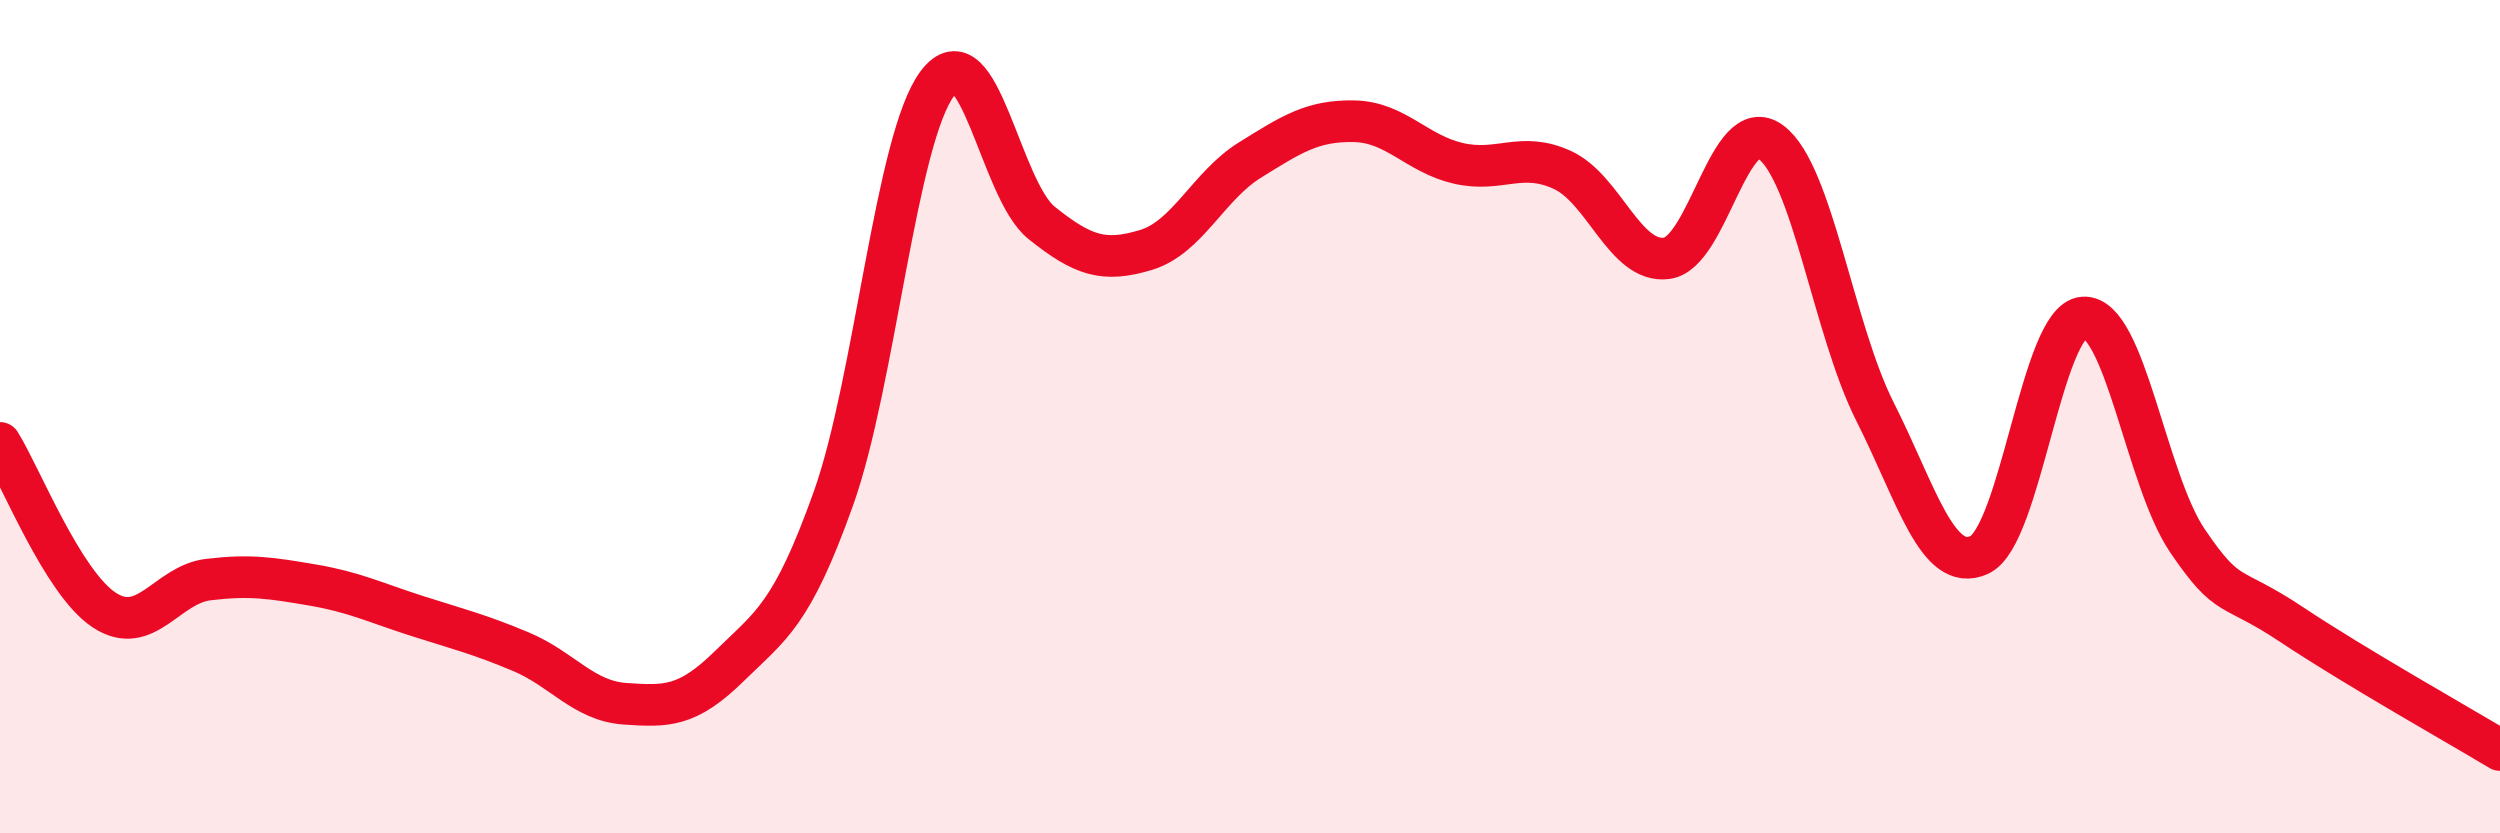
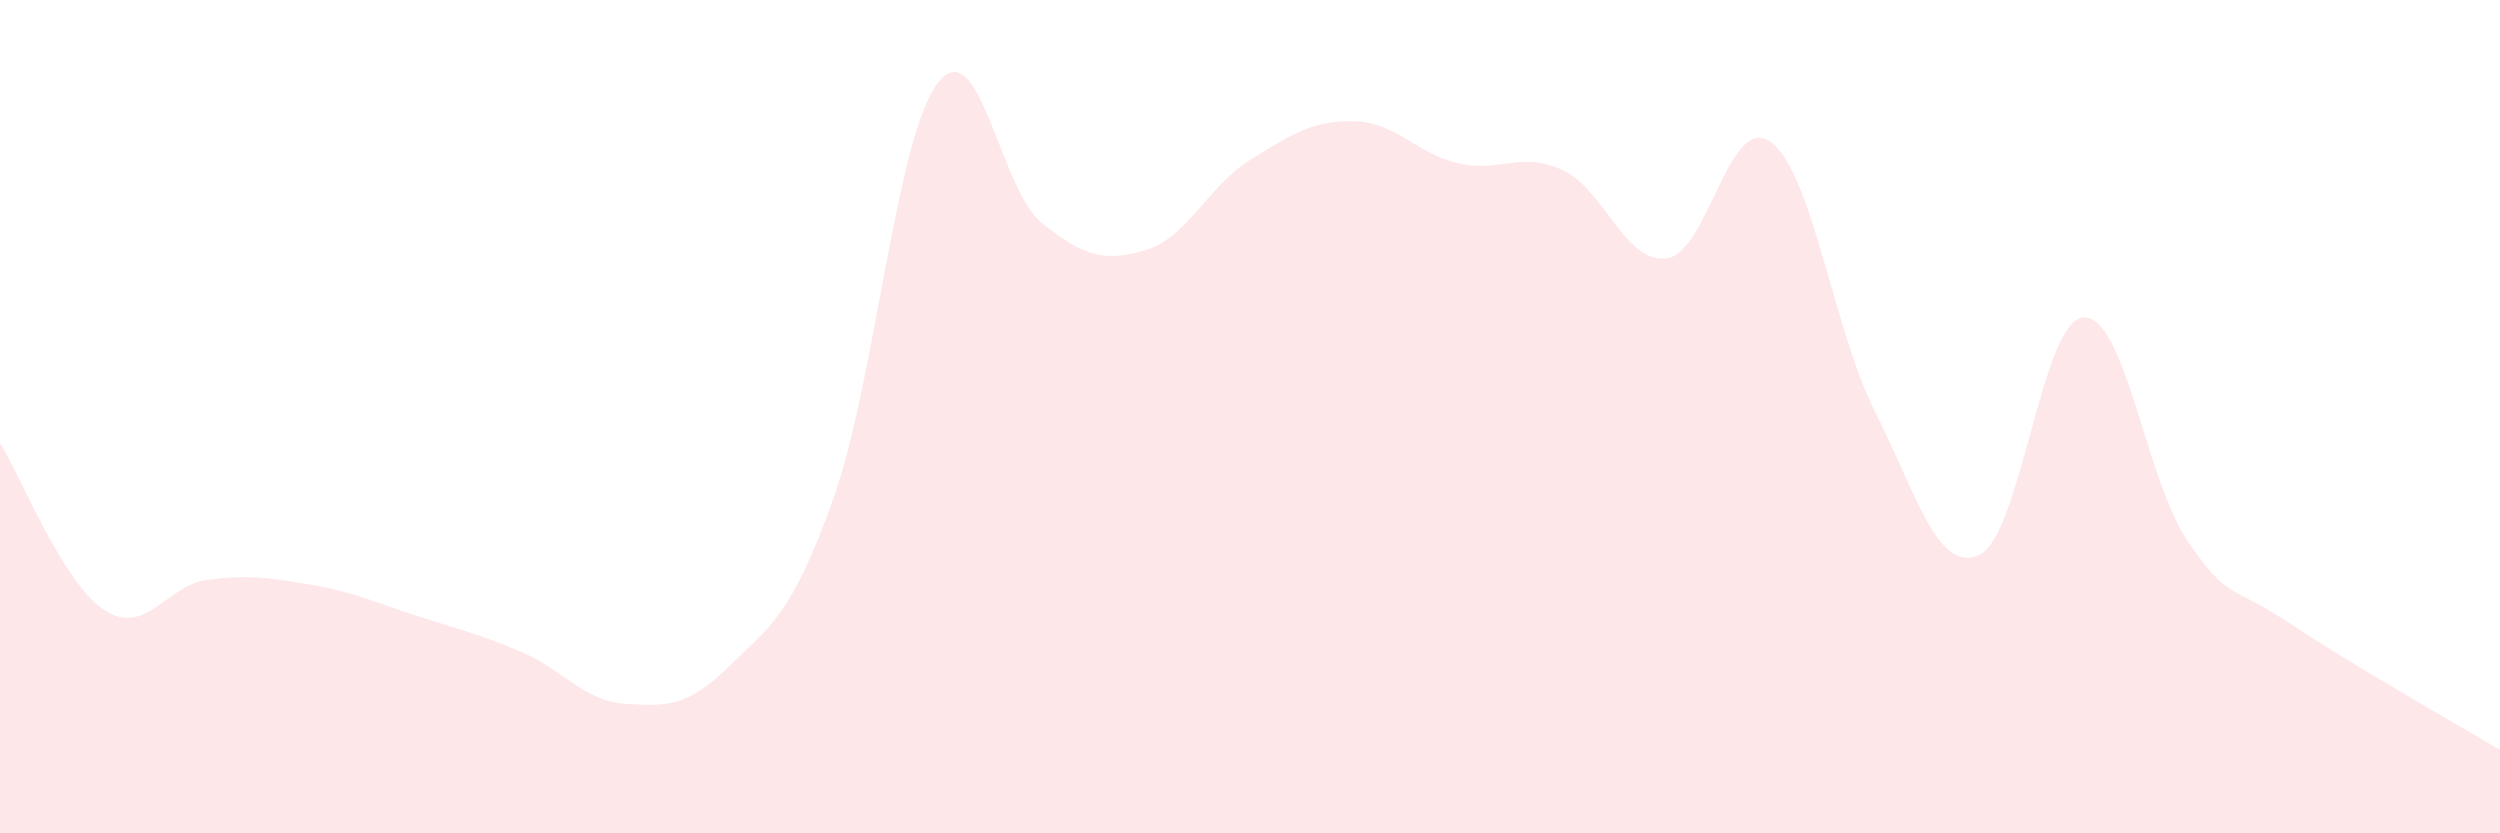
<svg xmlns="http://www.w3.org/2000/svg" width="60" height="20" viewBox="0 0 60 20">
  <path d="M 0,10.63 C 0.5,11.43 1.5,13.98 2.5,14.64 C 3.5,15.3 4,14.03 5,13.91 C 6,13.79 6.5,13.87 7.5,14.04 C 8.5,14.21 9,14.46 10,14.78 C 11,15.1 11.5,15.22 12.5,15.64 C 13.5,16.06 14,16.82 15,16.89 C 16,16.96 16.5,16.97 17.5,15.99 C 18.5,15.01 19,14.77 20,11.97 C 21,9.17 21.5,3.32 22.5,2 C 23.5,0.68 24,4.55 25,5.35 C 26,6.15 26.5,6.3 27.5,6 C 28.5,5.7 29,4.46 30,3.84 C 31,3.22 31.5,2.89 32.5,2.91 C 33.5,2.93 34,3.69 35,3.92 C 36,4.15 36.5,3.62 37.5,4.08 C 38.5,4.54 39,6.33 40,6.2 C 41,6.07 41.5,2.67 42.5,3.41 C 43.5,4.15 44,7.9 45,9.88 C 46,11.86 46.5,13.77 47.5,13.32 C 48.5,12.87 49,7.69 50,7.62 C 51,7.55 51.5,11.51 52.5,12.98 C 53.5,14.45 53.5,13.99 55,14.99 C 56.5,15.99 59,17.4 60,18L60 20L0 20Z" fill="#EB0A25" opacity="0.1" stroke-linecap="round" stroke-linejoin="round" />
-   <path d="M 0,10.63 C 0.5,11.43 1.5,13.98 2.5,14.64 C 3.5,15.3 4,14.03 5,13.91 C 6,13.79 6.5,13.87 7.5,14.04 C 8.5,14.21 9,14.46 10,14.78 C 11,15.1 11.5,15.22 12.5,15.64 C 13.5,16.06 14,16.82 15,16.89 C 16,16.96 16.5,16.97 17.5,15.99 C 18.5,15.01 19,14.77 20,11.97 C 21,9.17 21.5,3.32 22.5,2 C 23.5,0.68 24,4.55 25,5.35 C 26,6.15 26.5,6.3 27.5,6 C 28.5,5.7 29,4.46 30,3.84 C 31,3.22 31.5,2.89 32.5,2.91 C 33.5,2.93 34,3.69 35,3.92 C 36,4.15 36.5,3.62 37.5,4.08 C 38.5,4.54 39,6.33 40,6.2 C 41,6.07 41.5,2.67 42.5,3.41 C 43.5,4.15 44,7.9 45,9.88 C 46,11.86 46.5,13.77 47.5,13.32 C 48.5,12.87 49,7.69 50,7.62 C 51,7.55 51.5,11.51 52.5,12.98 C 53.5,14.45 53.5,13.99 55,14.99 C 56.5,15.99 59,17.4 60,18" stroke="#EB0A25" stroke-width="1" fill="none" stroke-linecap="round" stroke-linejoin="round" />
</svg>